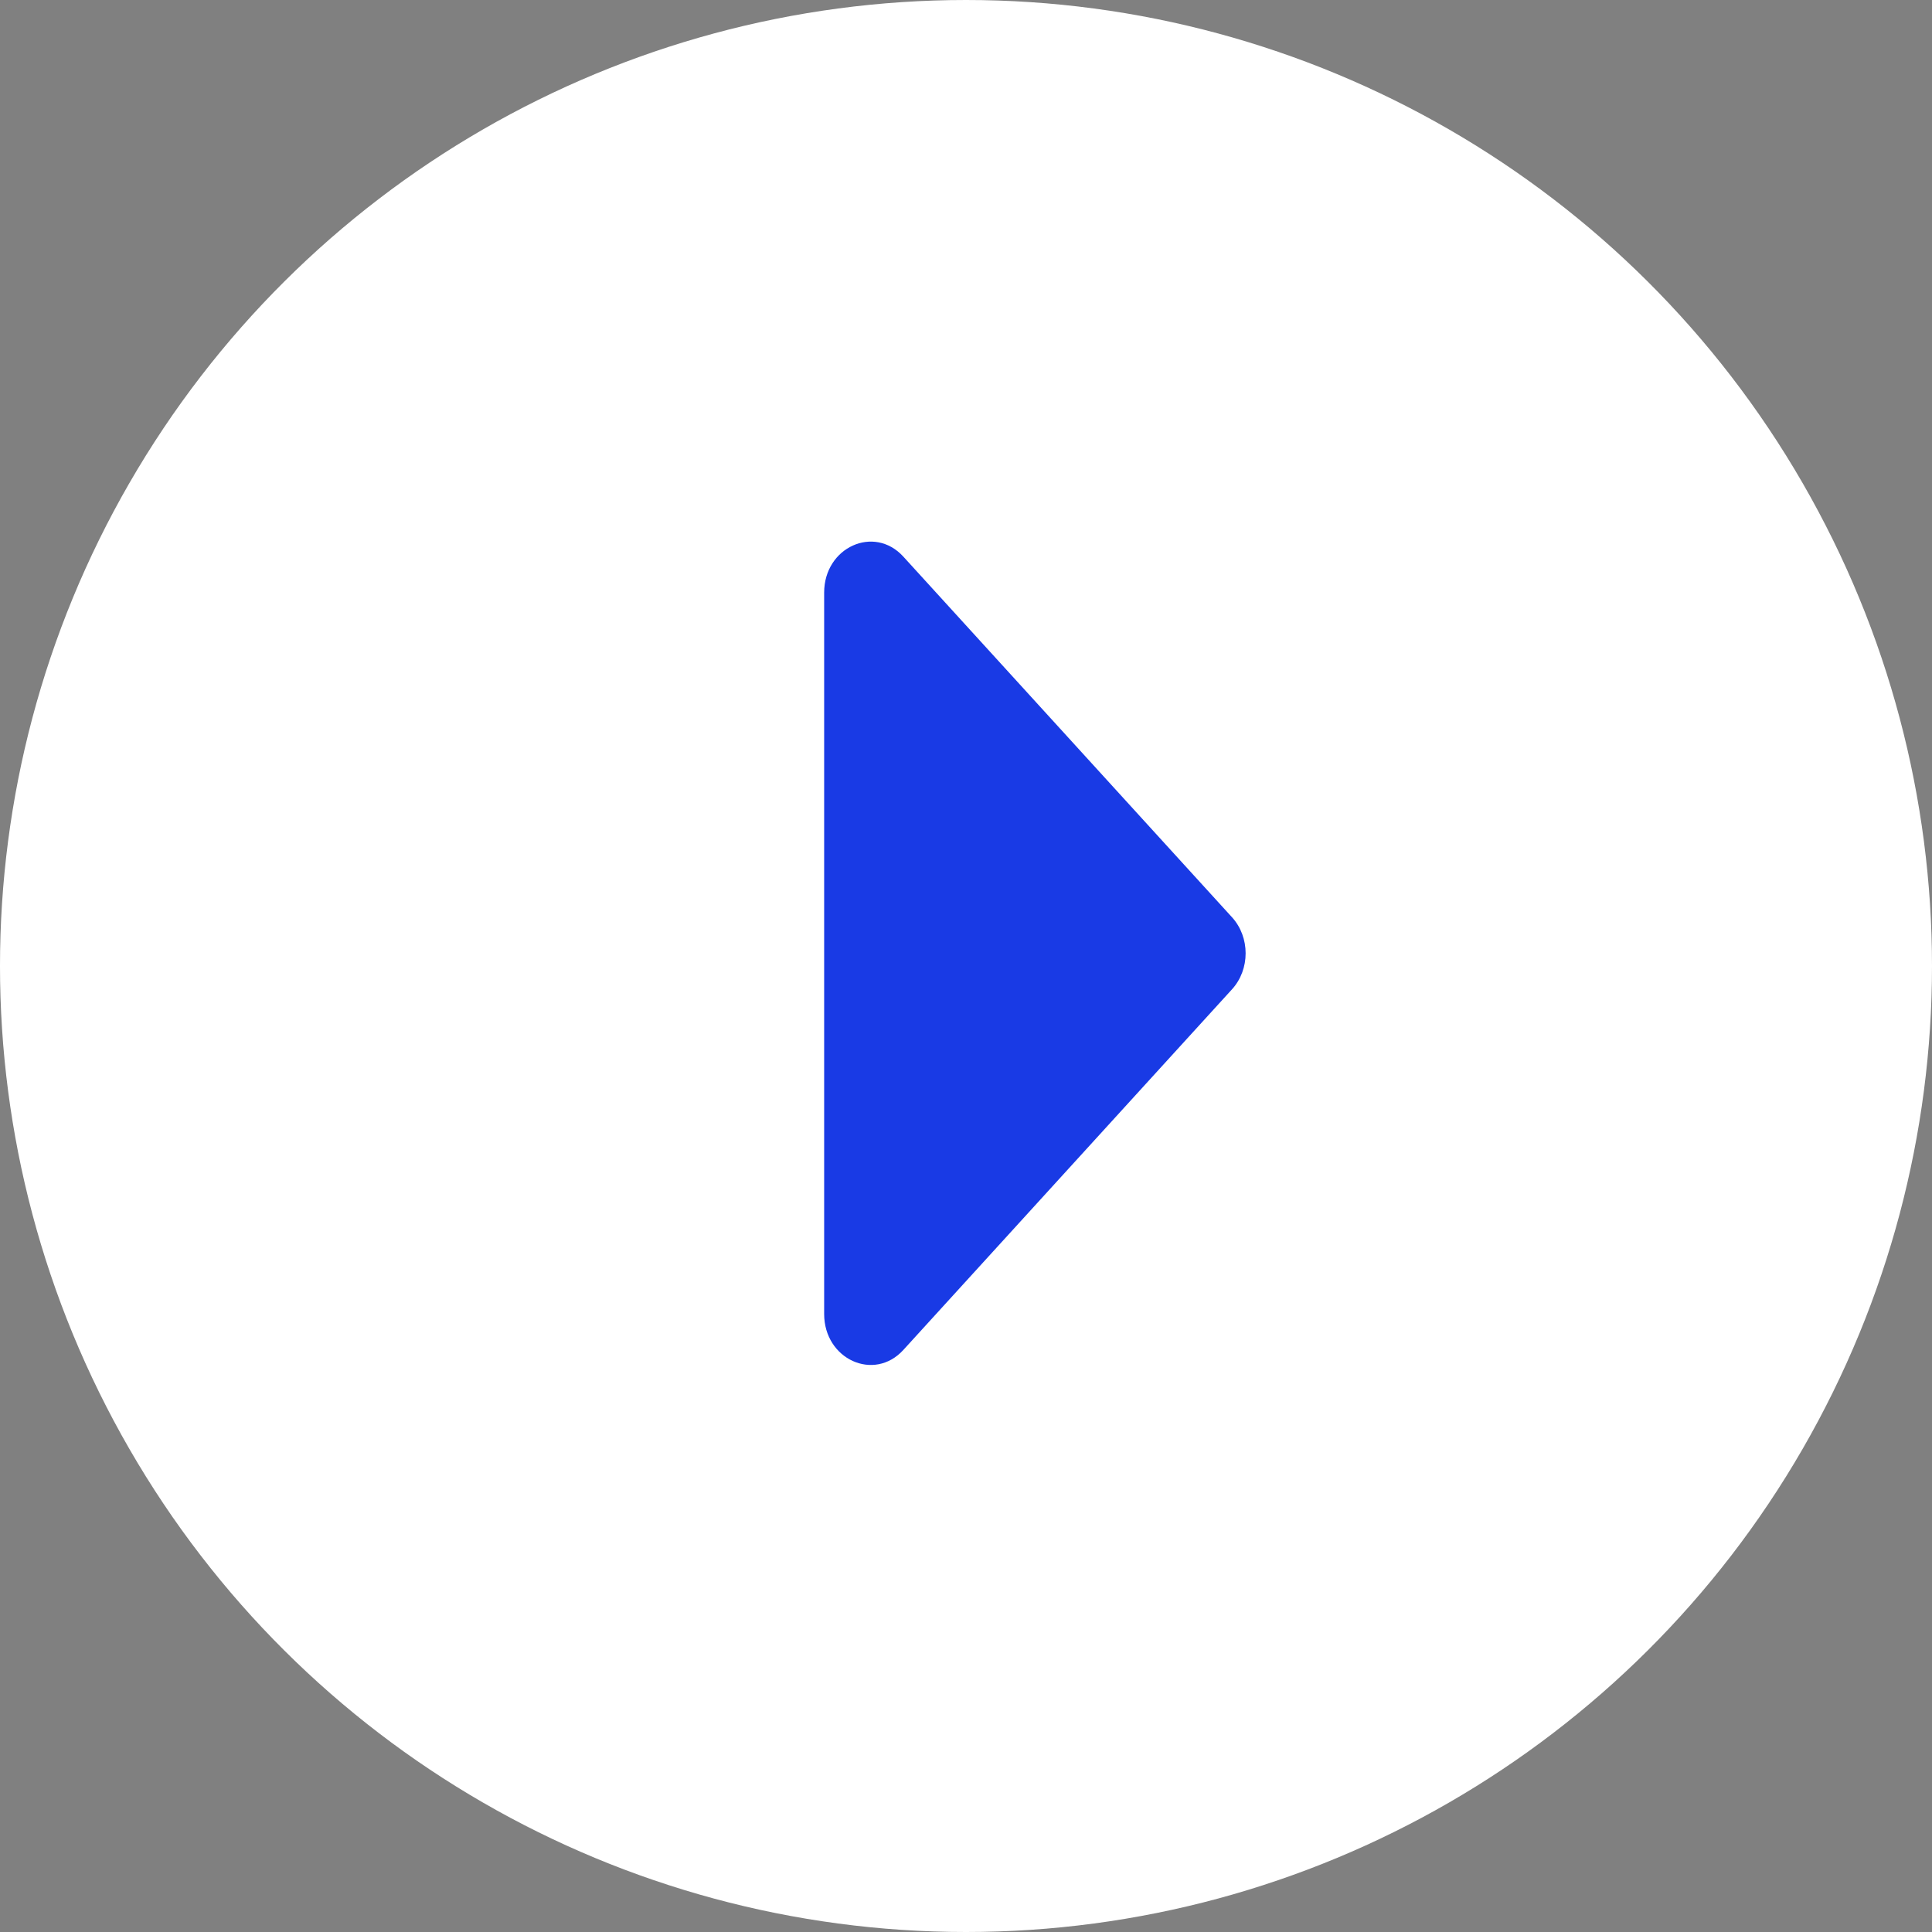
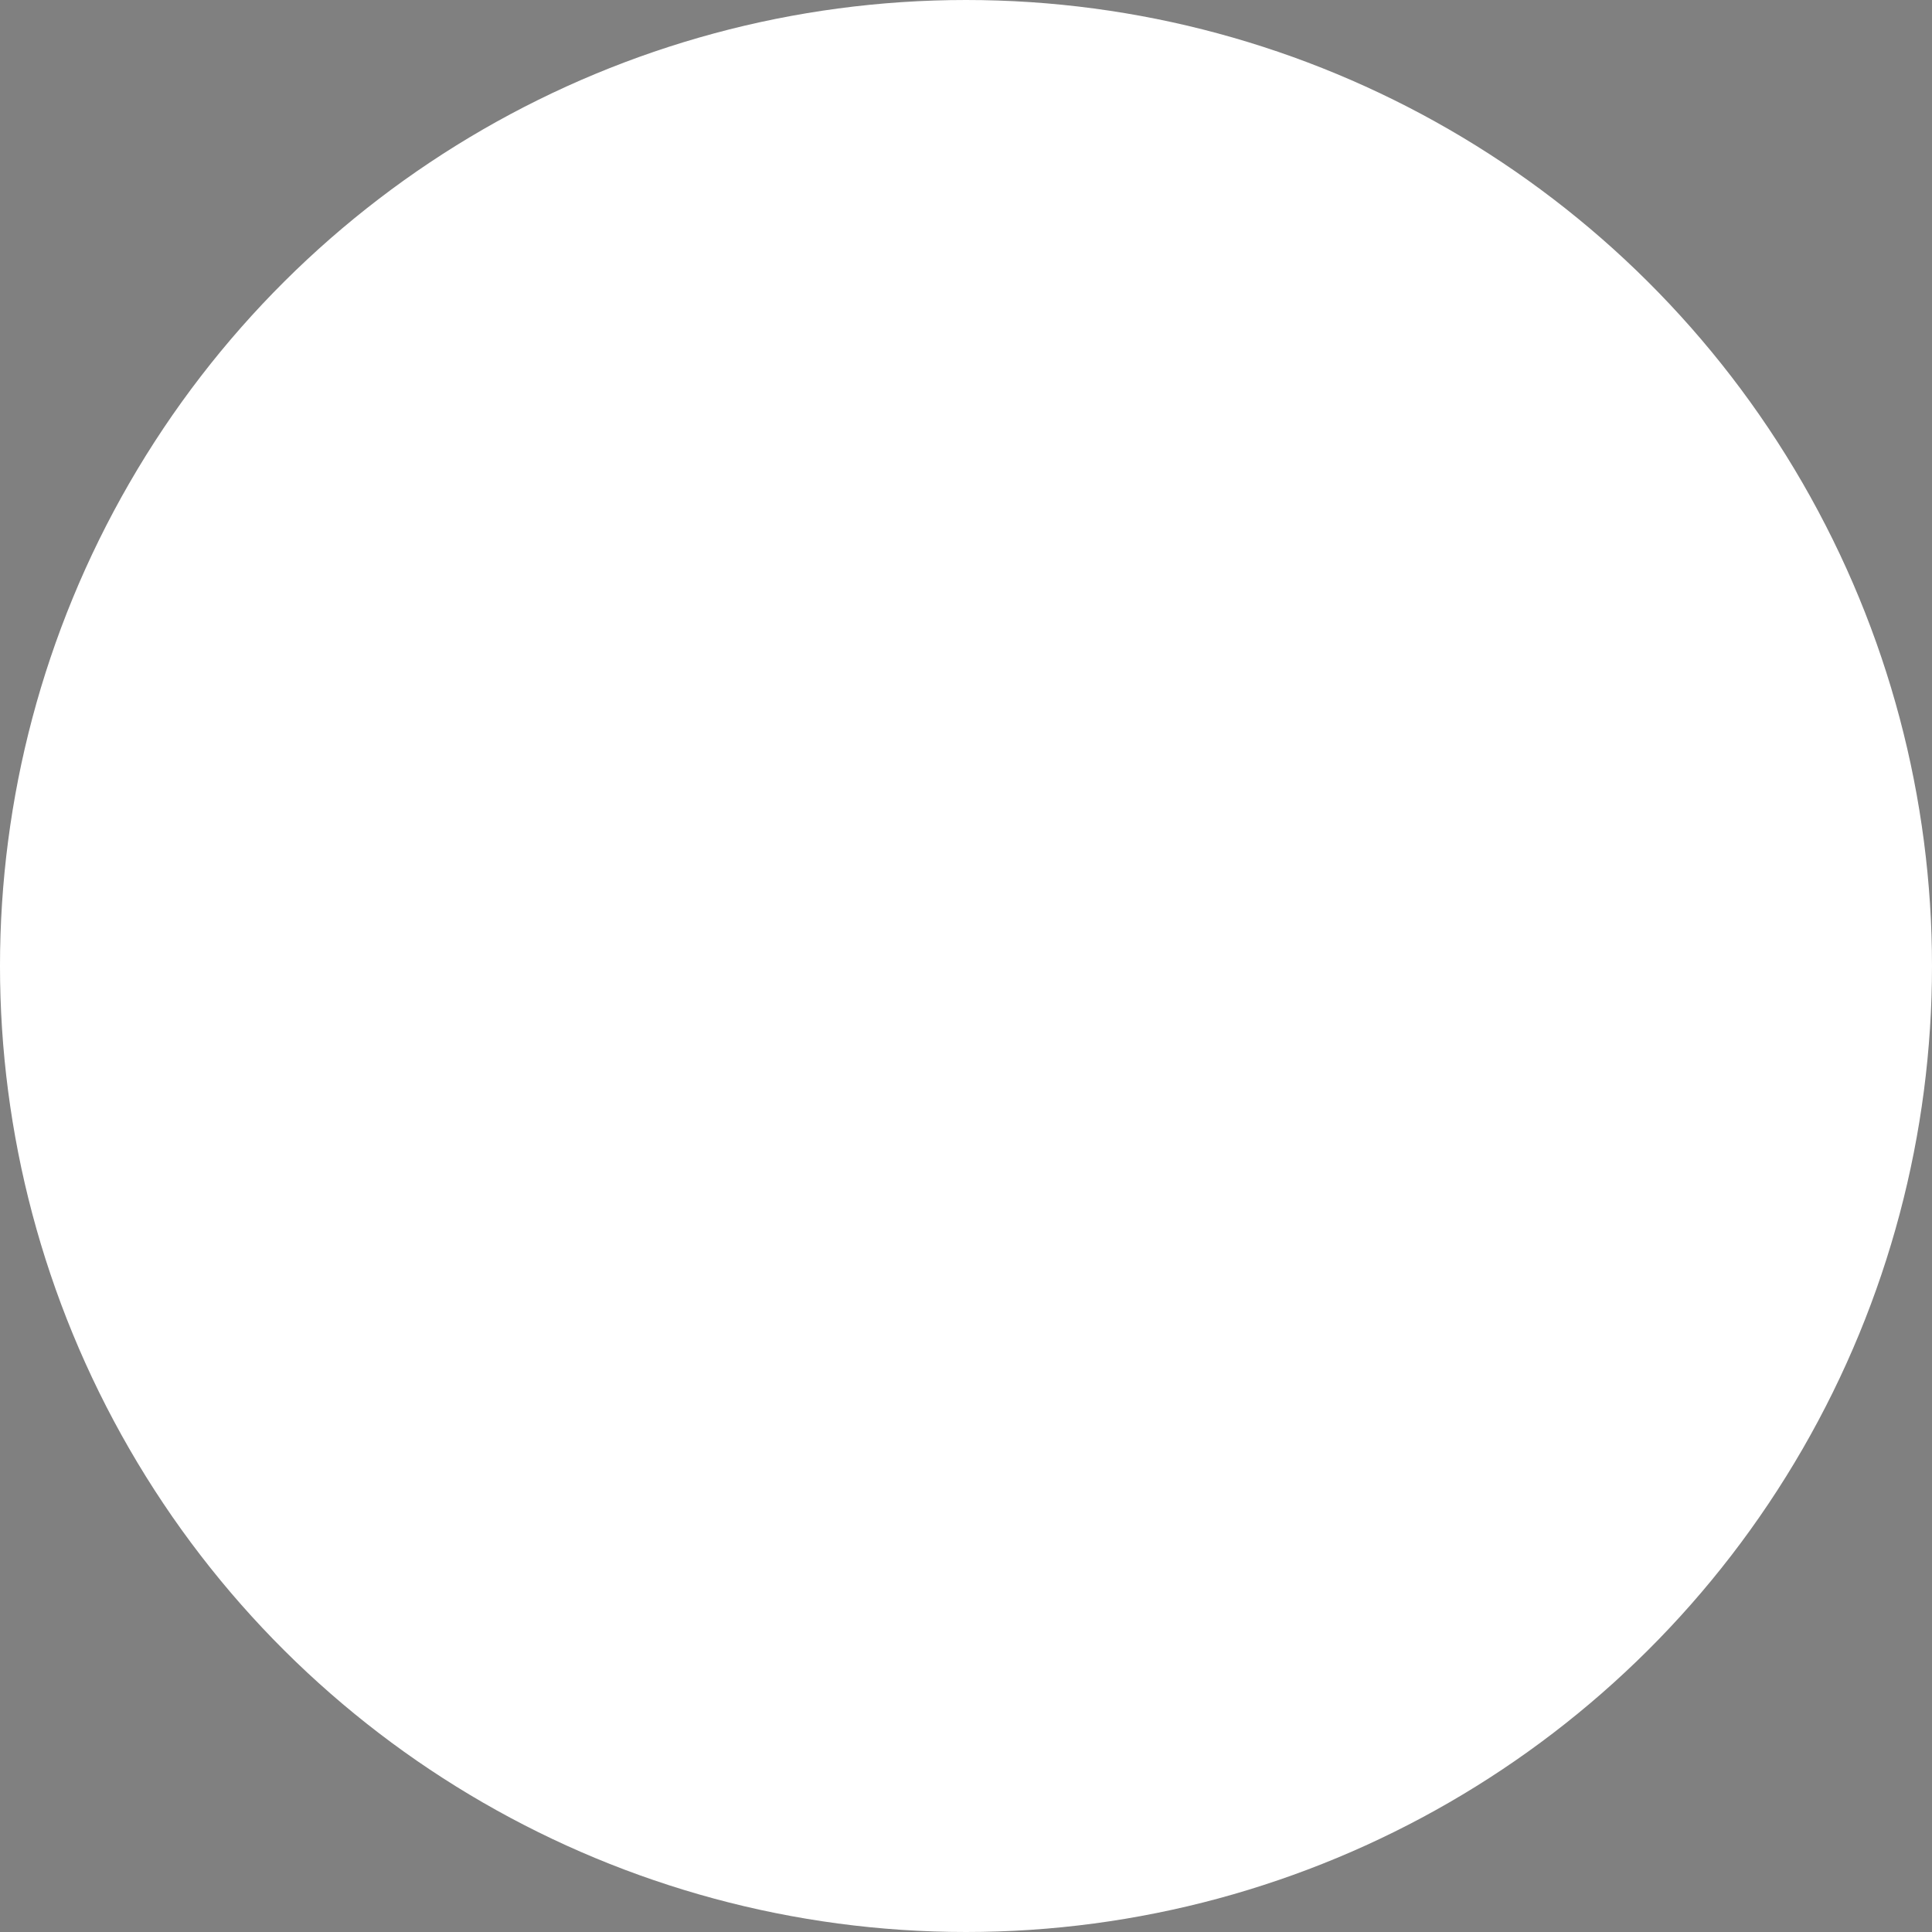
<svg xmlns="http://www.w3.org/2000/svg" width="76" height="76" viewBox="0 0 76 76" fill="none">
  <rect x="0" y="0" width="76" height="76" fill="#808080" stroke="none" />
  <circle cx="38" cy="38" r="38" transform="rotate(90 38 38)" fill="white" />
-   <path fill-rule="evenodd" clip-rule="evenodd" d="M41.088 27.989L48.465 36.084C49.178 36.866 49.178 38.134 48.465 38.916L41.088 47.011L35.535 53.104C34.386 54.365 32.42 53.472 32.42 51.688L32.42 37.5L32.42 23.312C32.42 21.528 34.386 20.635 35.535 21.896L41.088 27.989Z" fill="#193AE5" />
</svg>